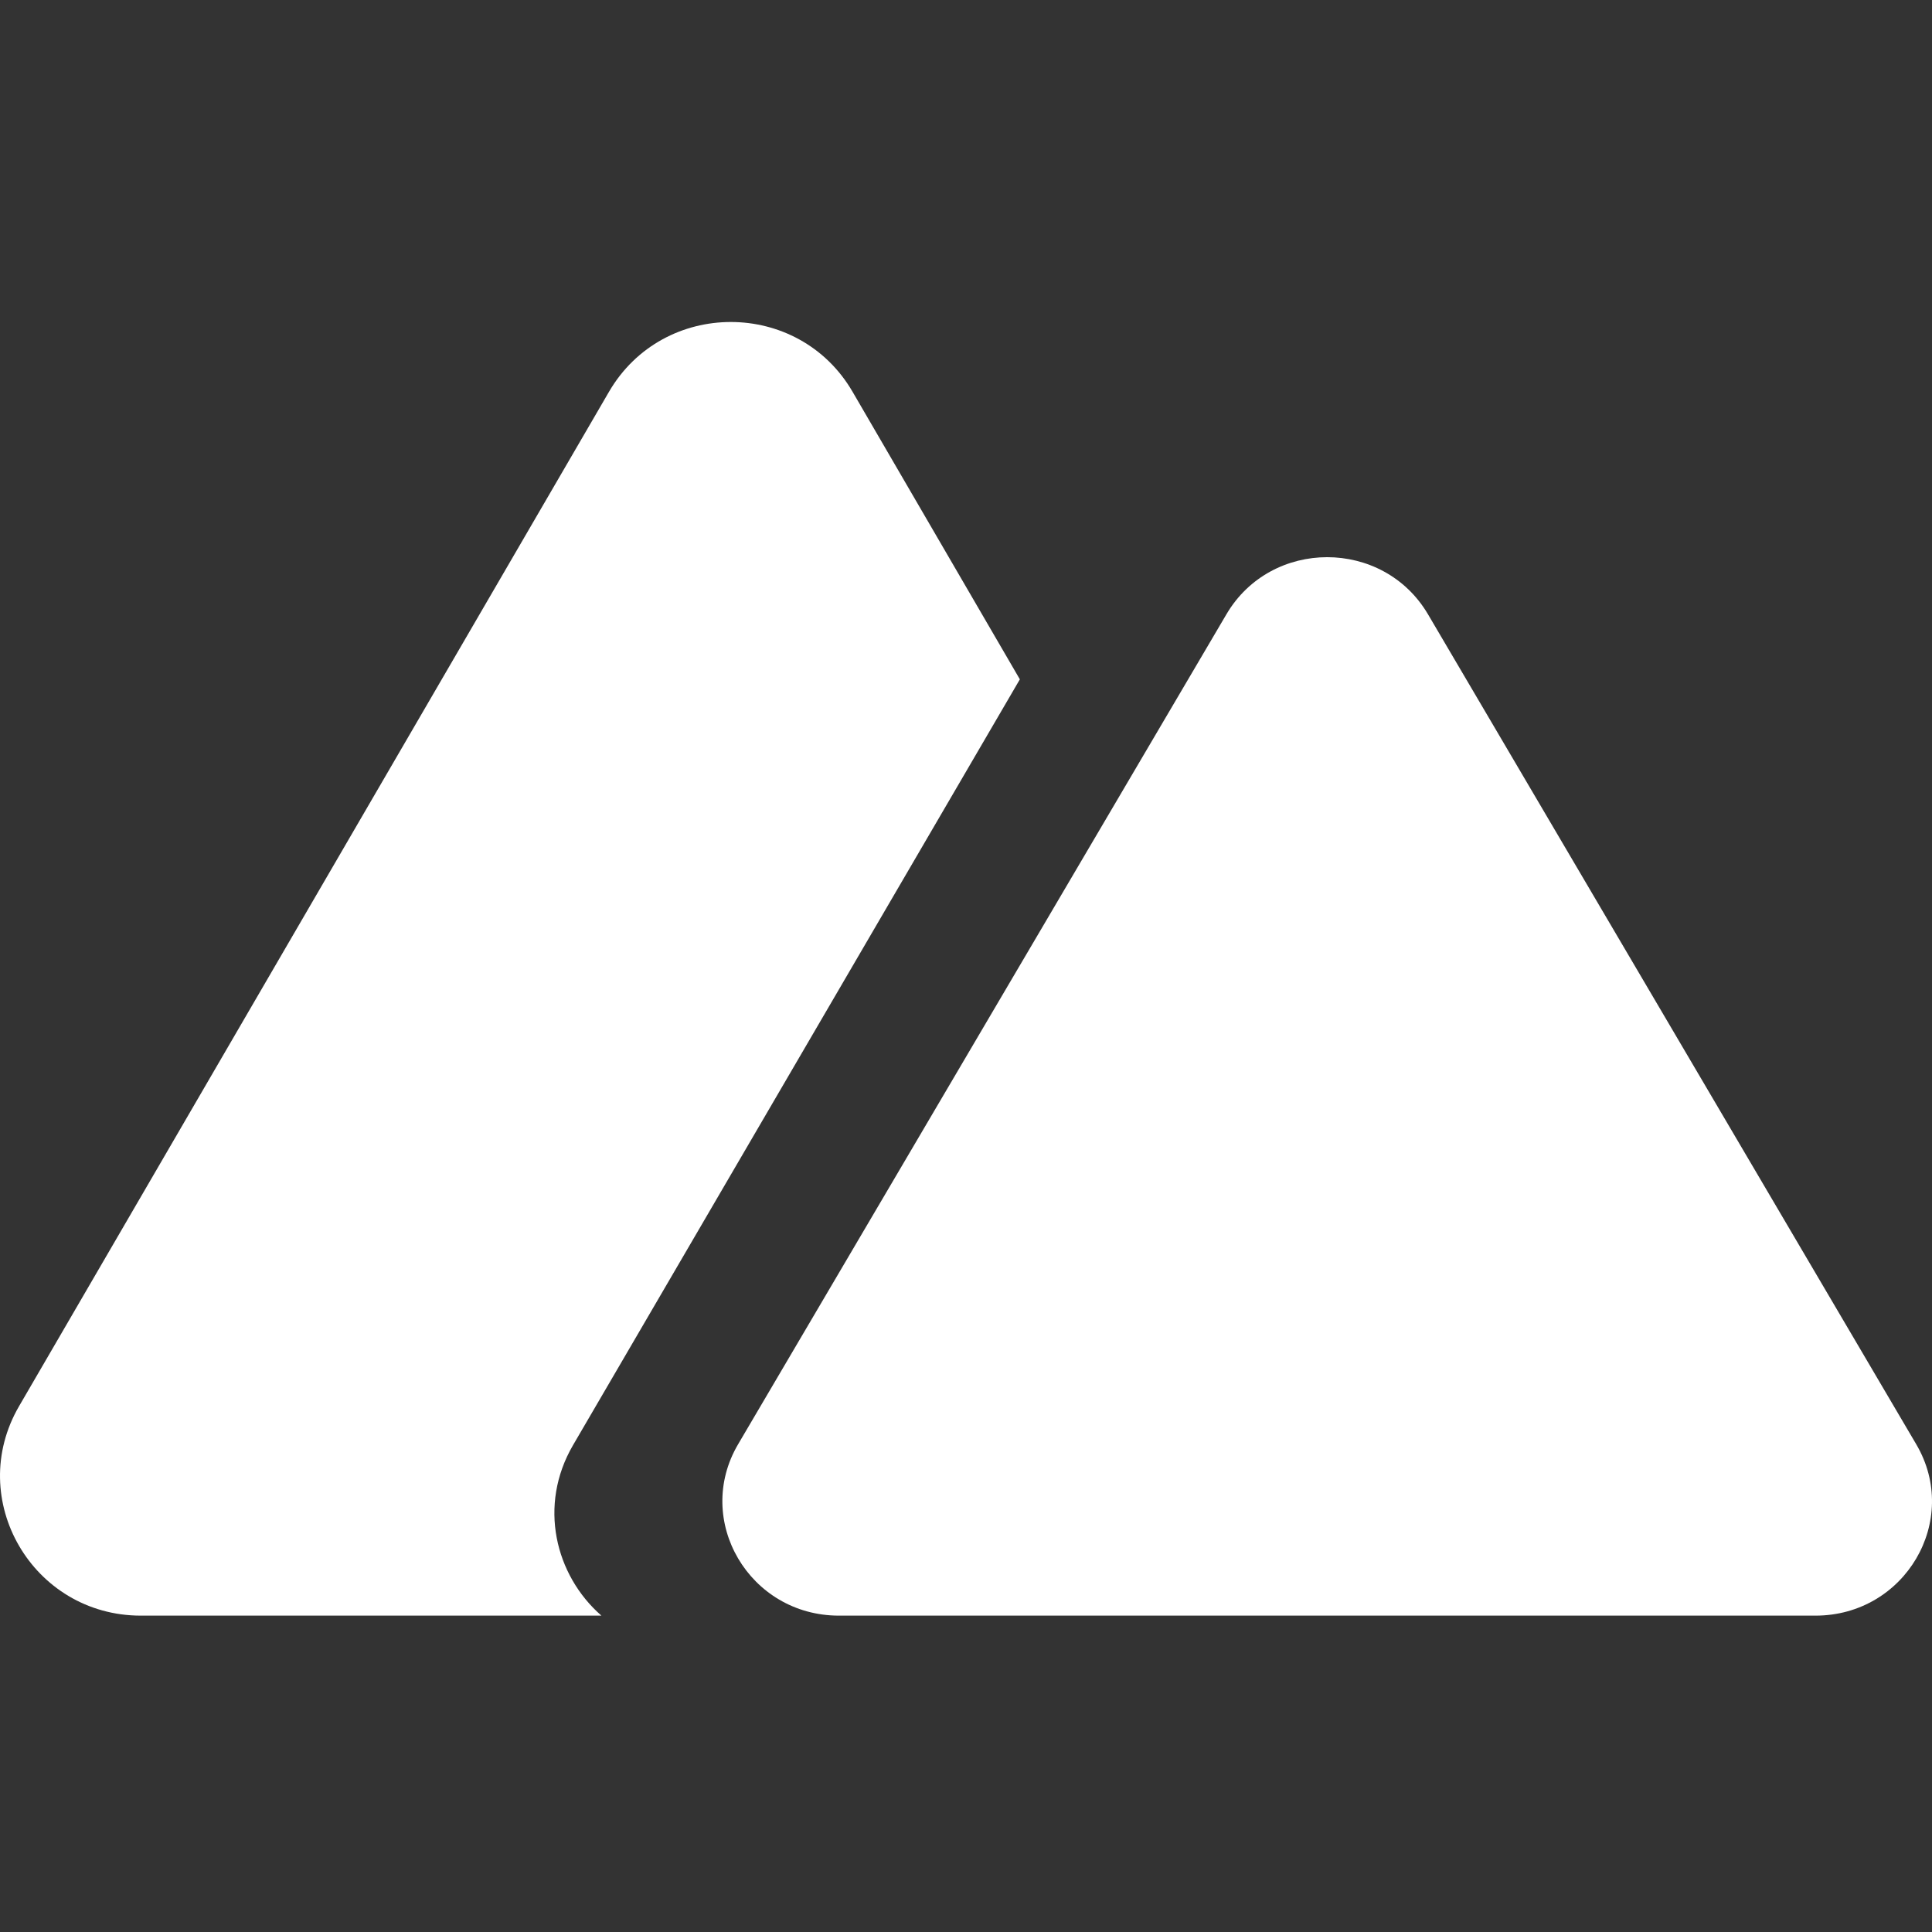
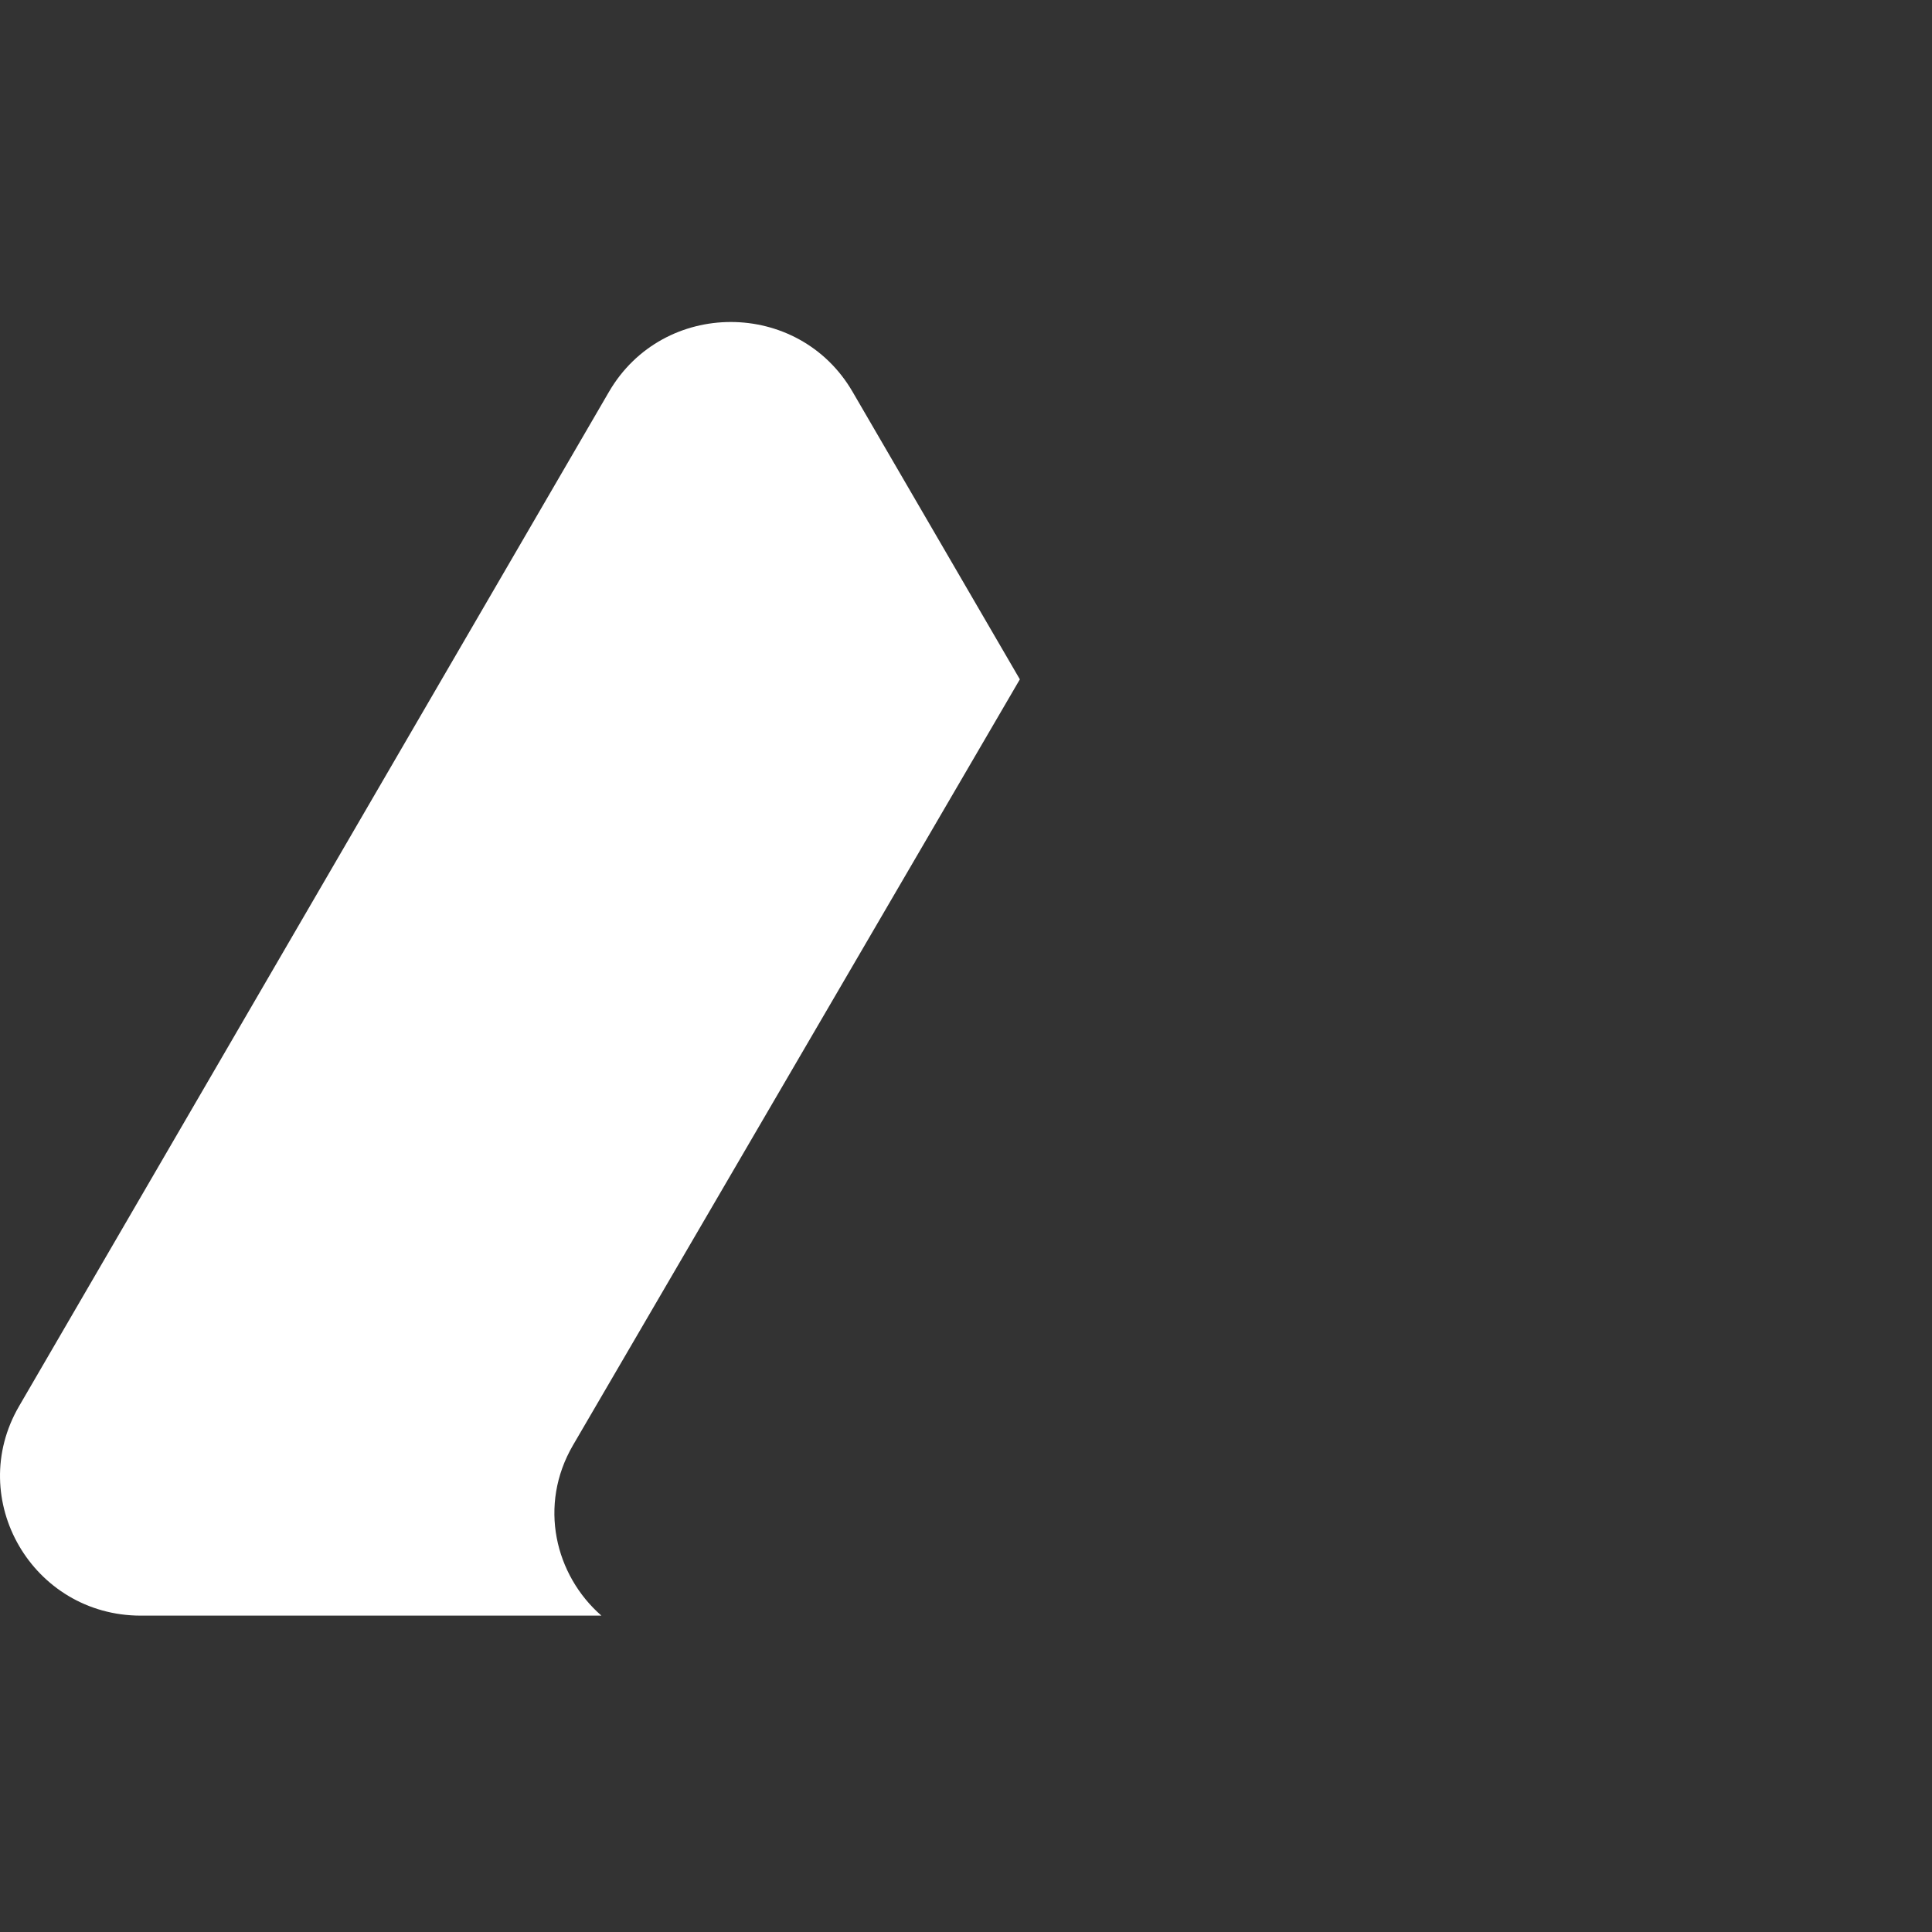
<svg xmlns="http://www.w3.org/2000/svg" width="24" height="24" viewBox="0 0 24 24" fill="none">
  <rect x="0" y="0" width="24" height="24" fill="#333333" stroke="none" />
  <path fill-rule="evenodd" clip-rule="evenodd" d="M10.591 4.867C9.919 3.711 8.238 3.711 7.565 4.867L0.237 17.468C-0.436 18.625 0.405 20.07 1.75 20.07H7.471C6.896 19.568 6.683 18.699 7.118 17.953L12.669 8.439L10.591 4.867Z" fill="white" />
-   <path d="M15.235 7.631C15.791 6.685 17.182 6.685 17.739 7.631L23.804 17.941C24.361 18.887 23.665 20.07 22.552 20.07H10.422C9.309 20.07 8.613 18.887 9.169 17.941L15.235 7.631Z" fill="white" />
</svg>